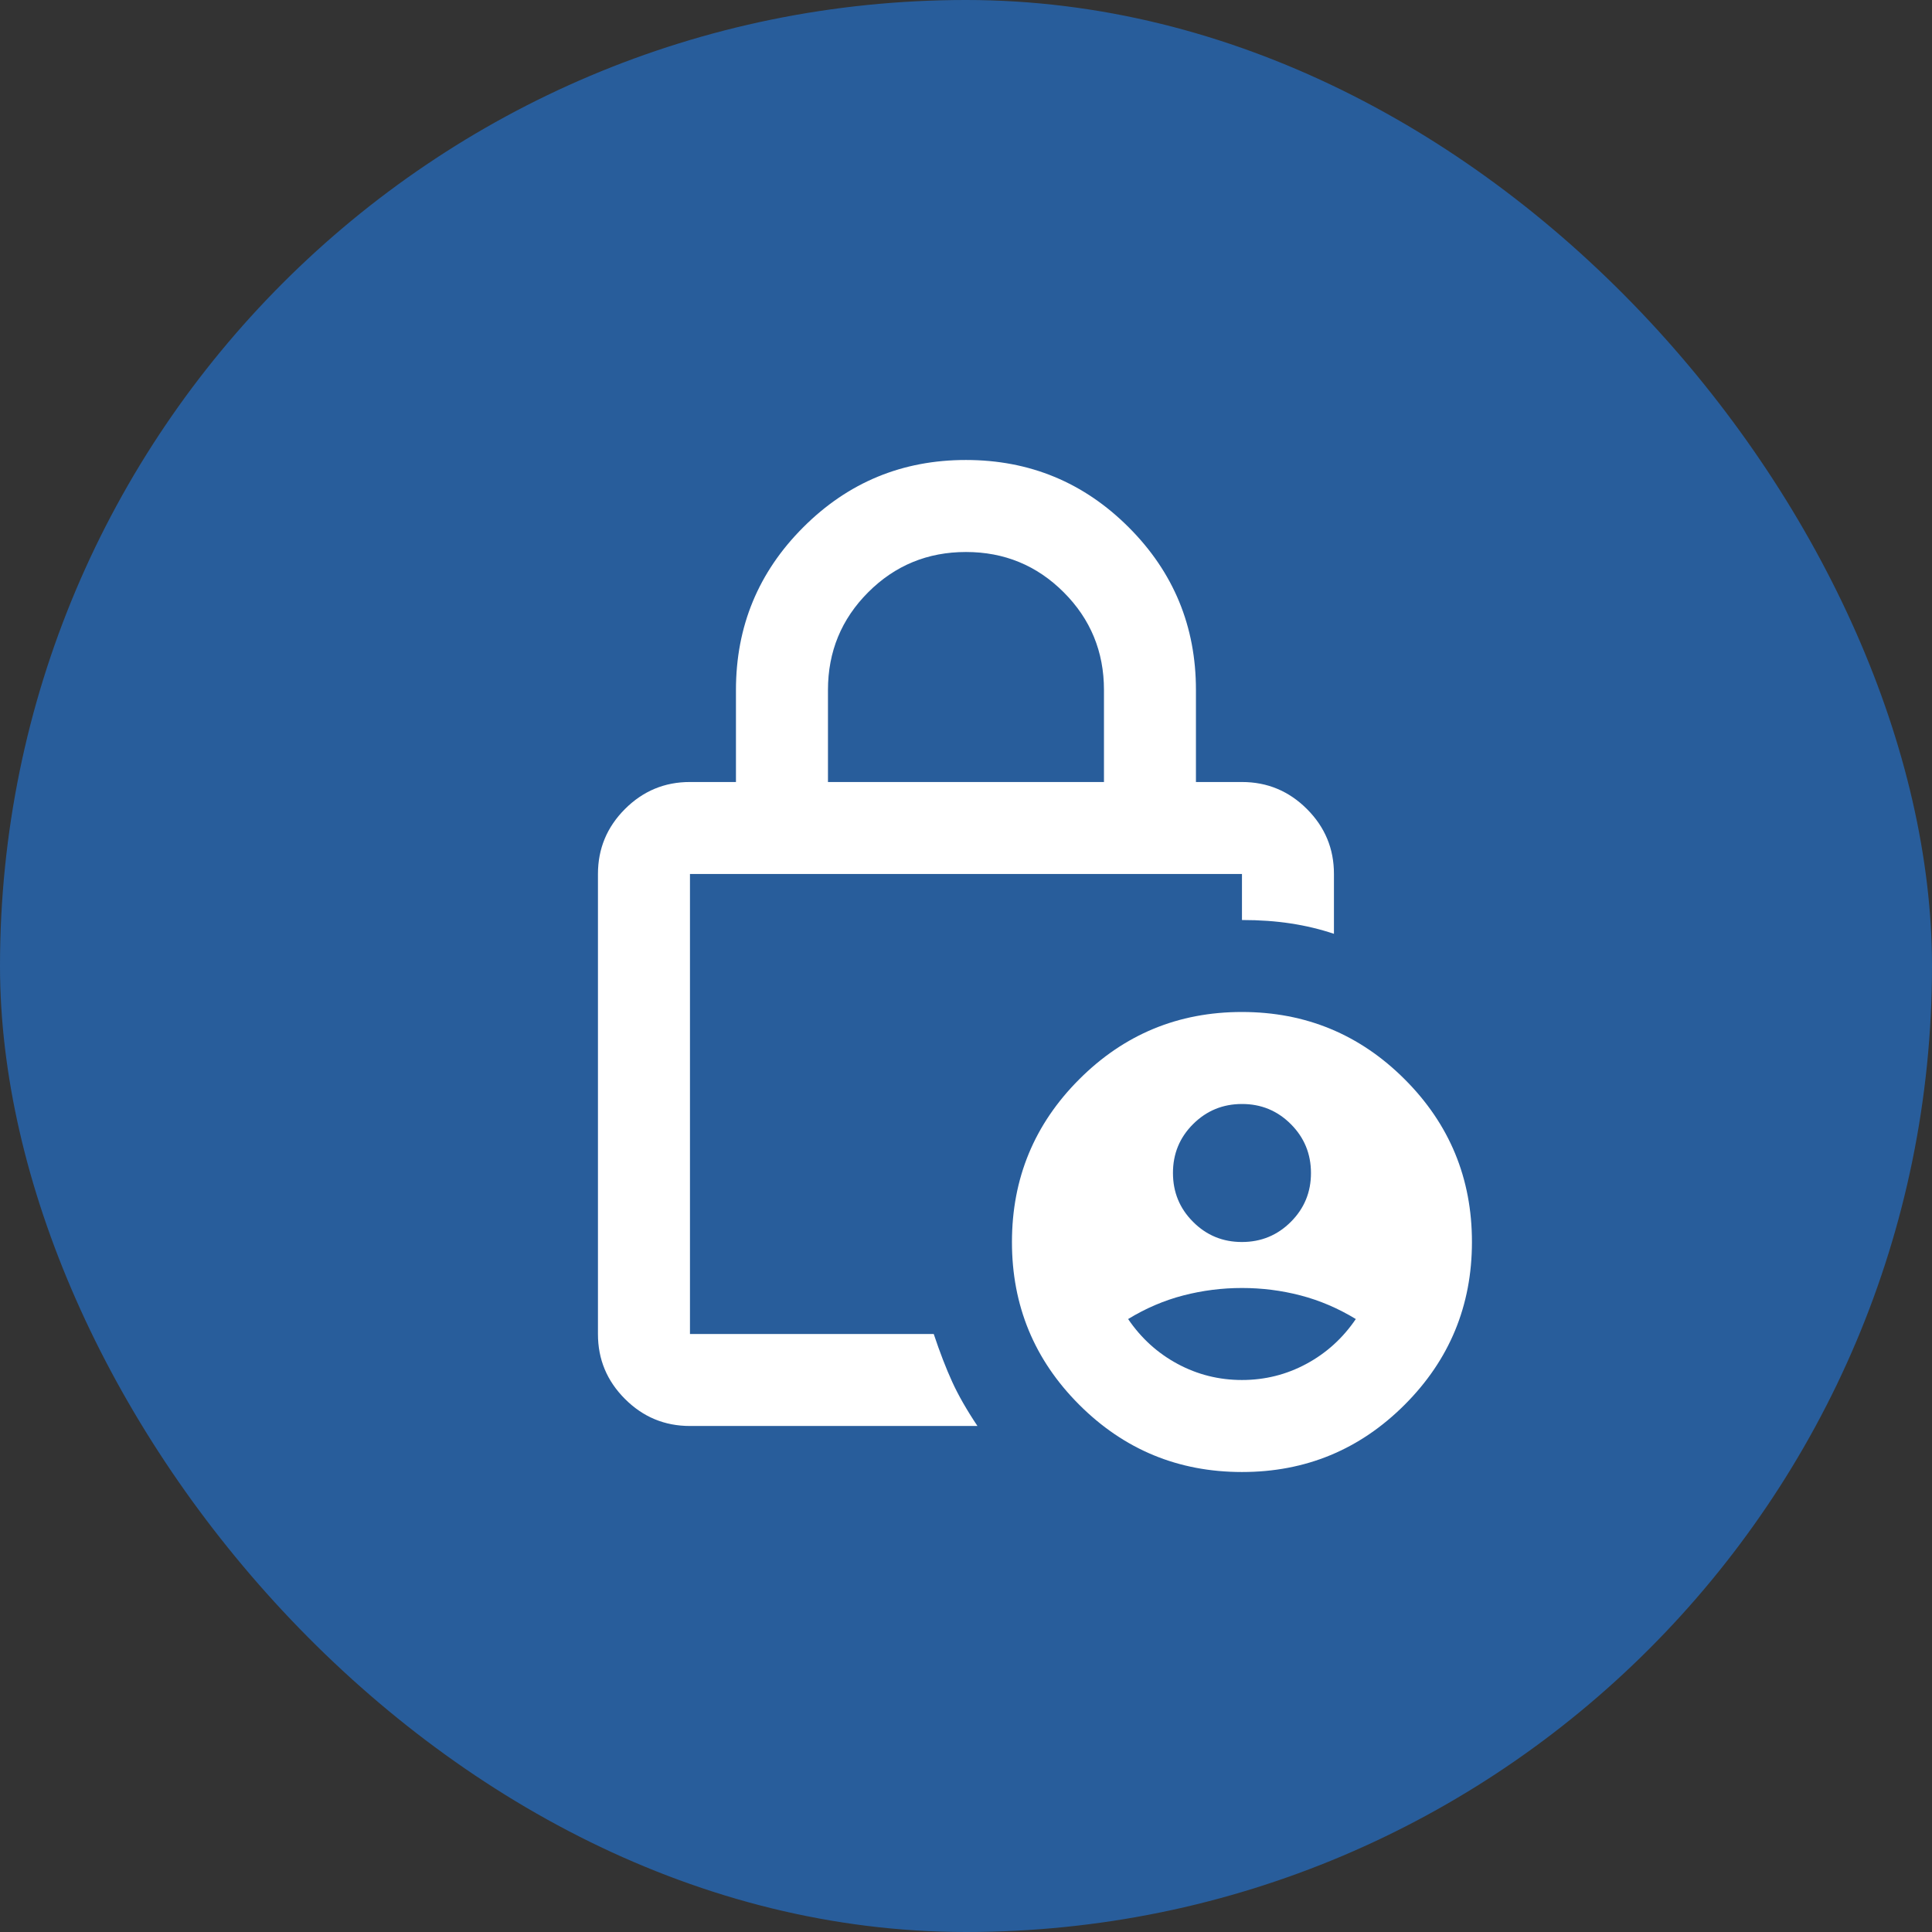
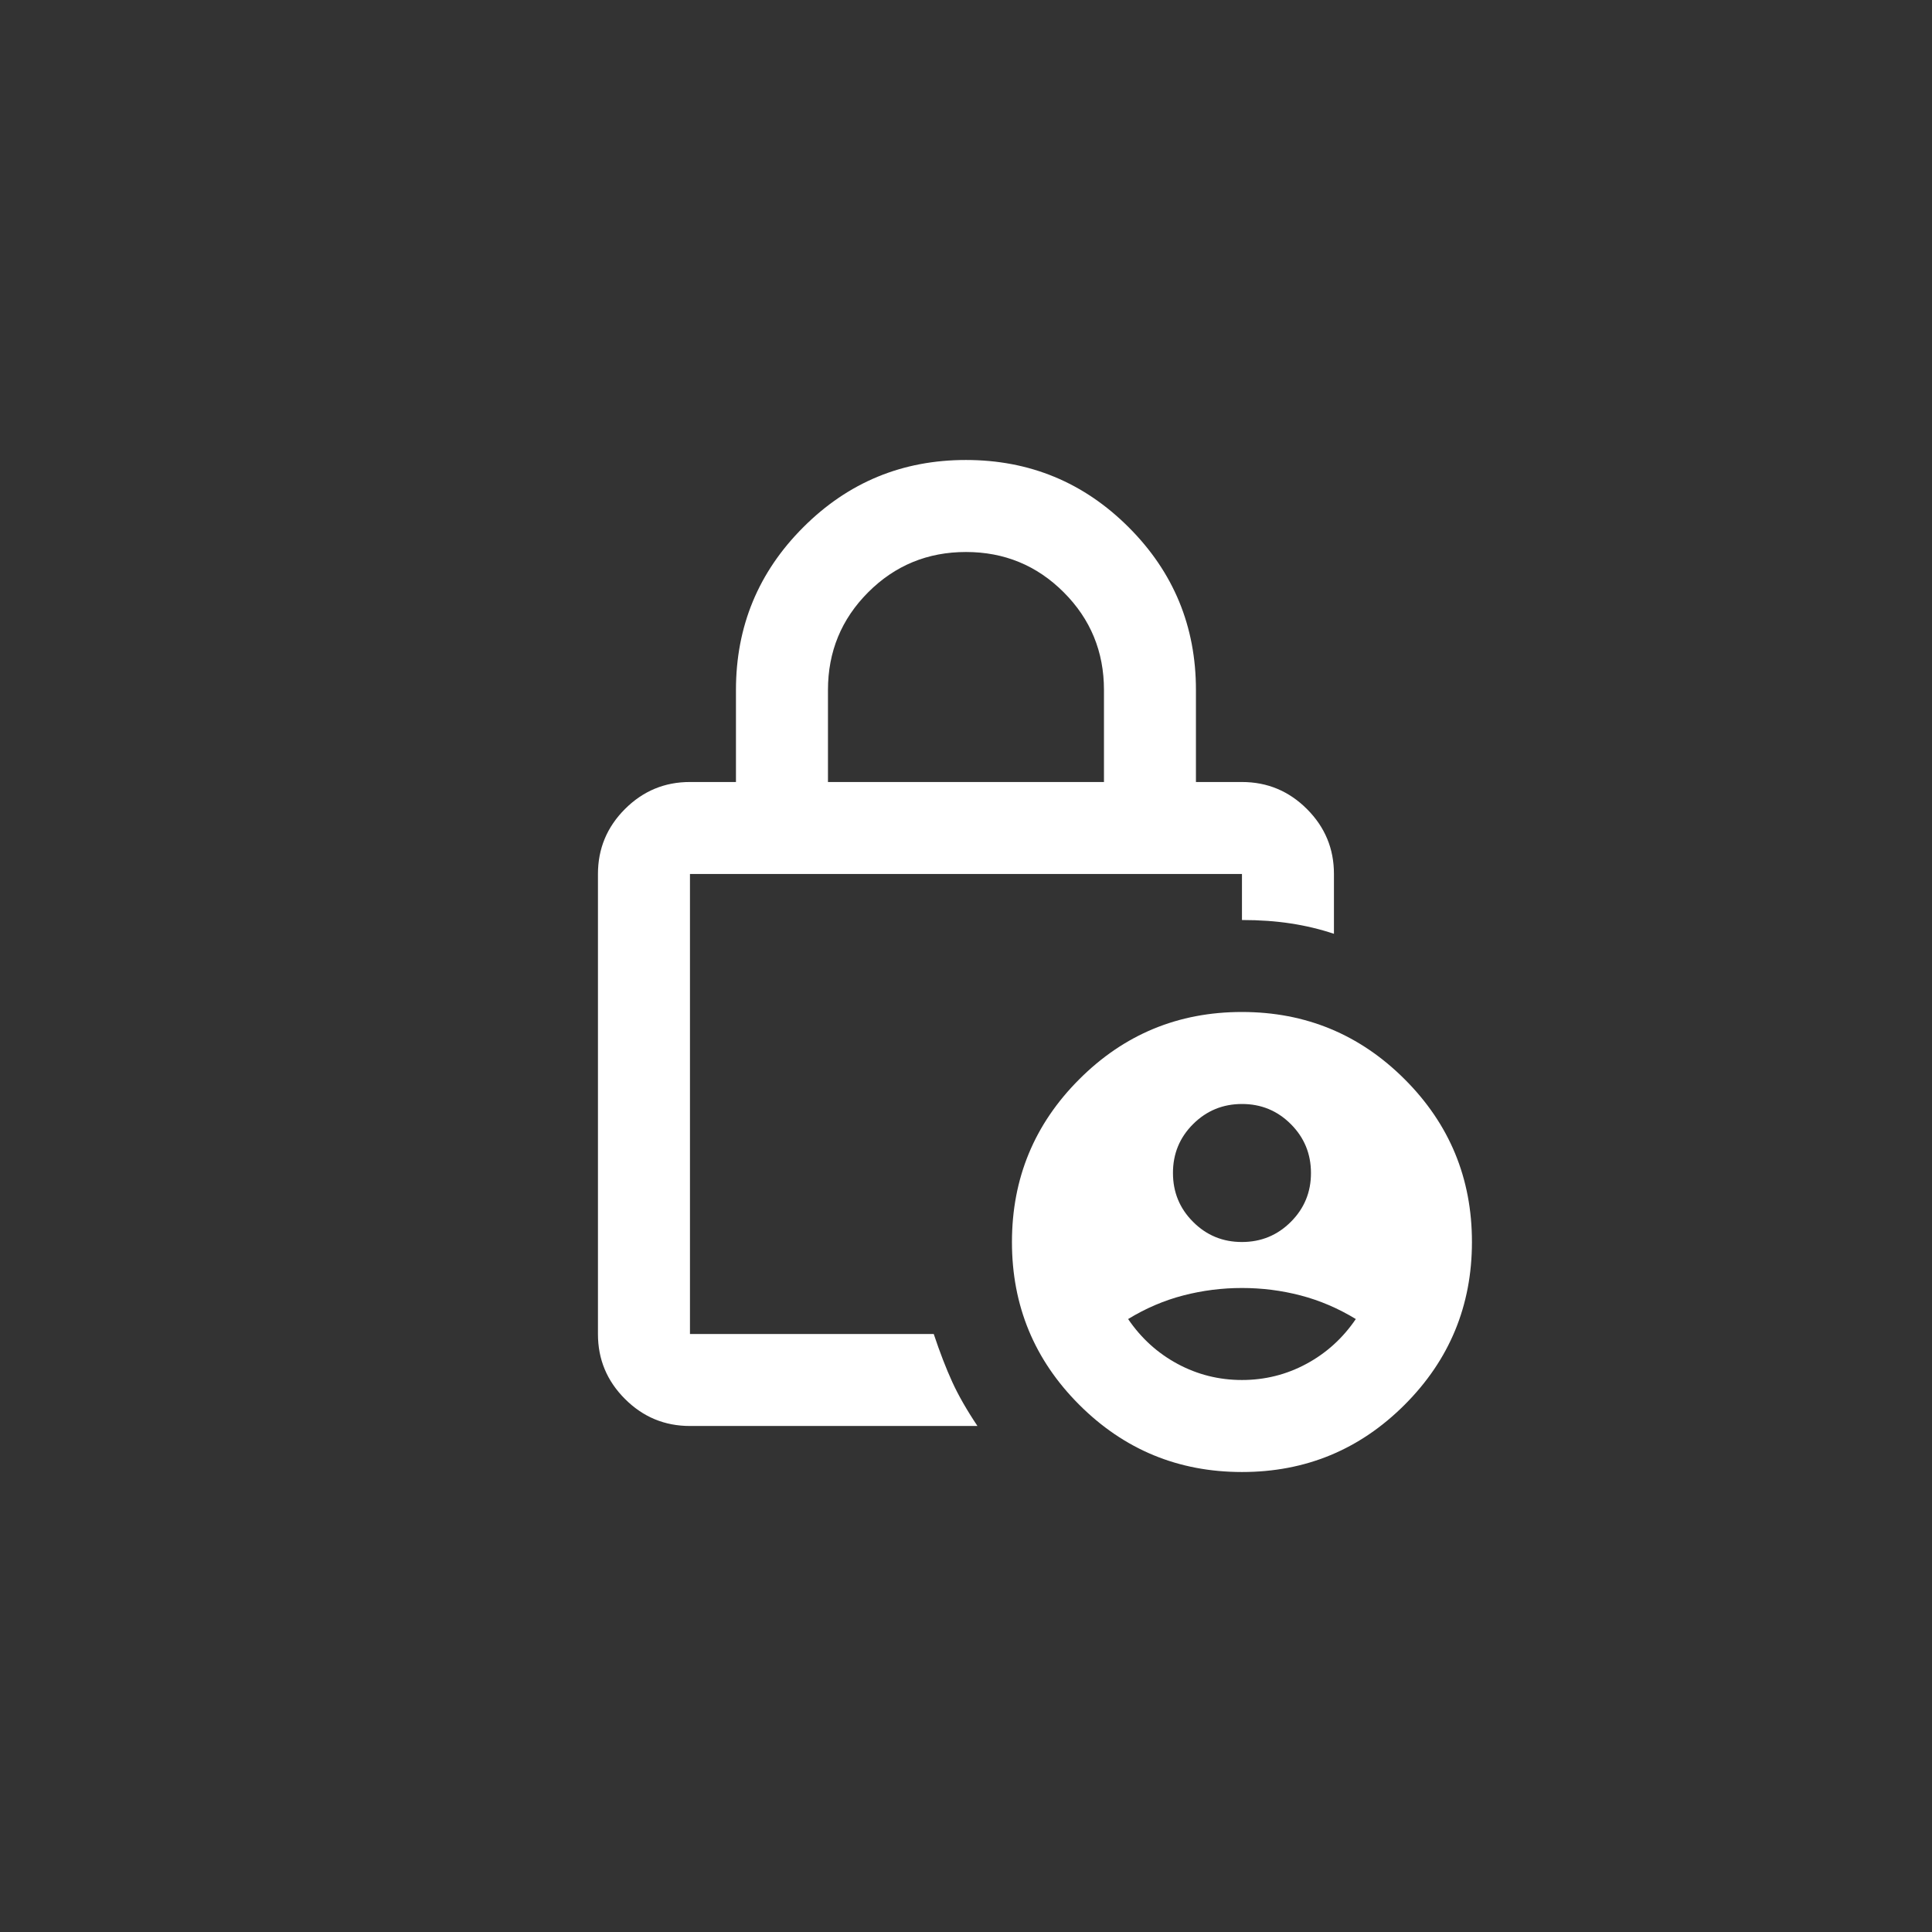
<svg xmlns="http://www.w3.org/2000/svg" width="56" height="56" viewBox="0 0 56 56" fill="none">
  <rect x="0" y="0" width="56" height="56" fill="#333333" stroke="none" />
-   <rect width="56" height="56" rx="28" fill="#285D9B" />
  <path d="M35.999 36C36.554 36 37.027 35.805 37.416 35.416C37.805 35.027 38 34.555 37.999 34C37.999 33.444 37.804 32.972 37.415 32.583C37.025 32.193 36.553 31.999 35.999 32C35.443 32 34.971 32.195 34.581 32.584C34.192 32.973 33.998 33.445 33.999 34C33.999 34.556 34.193 35.028 34.583 35.417C34.972 35.807 35.444 36.001 35.999 36ZM35.999 40C36.665 40 37.288 39.844 37.865 39.533C38.443 39.222 38.921 38.789 39.299 38.233C38.788 37.922 38.254 37.694 37.699 37.549C37.143 37.404 36.577 37.333 35.999 37.333C35.421 37.333 34.854 37.405 34.299 37.549C33.743 37.693 33.21 37.921 32.699 38.233C33.077 38.789 33.554 39.222 34.132 39.533C34.71 39.844 35.332 40 35.999 40ZM23.999 22.667H31.999V20C31.999 18.889 31.61 17.945 30.832 17.167C30.054 16.389 29.11 16 27.999 16C26.888 16 25.943 16.389 25.165 17.167C24.388 17.945 23.999 18.889 23.999 20V22.667ZM28.332 41.333H19.999C19.265 41.333 18.637 41.072 18.115 40.549C17.592 40.027 17.331 39.399 17.332 38.667V25.333C17.332 24.6 17.593 23.972 18.116 23.449C18.639 22.927 19.266 22.666 19.999 22.667H21.332V20C21.332 18.156 21.982 16.583 23.283 15.283C24.583 13.982 26.155 13.332 27.999 13.333C29.843 13.333 31.416 13.984 32.716 15.284C34.017 16.584 34.666 18.157 34.665 20V22.667H35.999C36.732 22.667 37.36 22.928 37.883 23.451C38.405 23.973 38.666 24.601 38.665 25.333V27.067C38.265 26.933 37.849 26.833 37.415 26.767C36.981 26.7 36.509 26.667 35.999 26.667V25.333H19.999V38.667H27.065C27.243 39.2 27.421 39.661 27.599 40.051C27.776 40.44 28.021 40.868 28.332 41.333ZM35.999 42.667C34.154 42.667 32.582 42.017 31.281 40.716C29.981 39.416 29.331 37.844 29.332 36C29.332 34.156 29.982 32.583 31.283 31.283C32.583 29.982 34.155 29.332 35.999 29.333C37.843 29.333 39.416 29.984 40.716 31.284C42.017 32.584 42.666 34.157 42.665 36C42.665 37.844 42.015 39.417 40.715 40.717C39.414 42.018 37.842 42.668 35.999 42.667Z" fill="white" />
</svg>